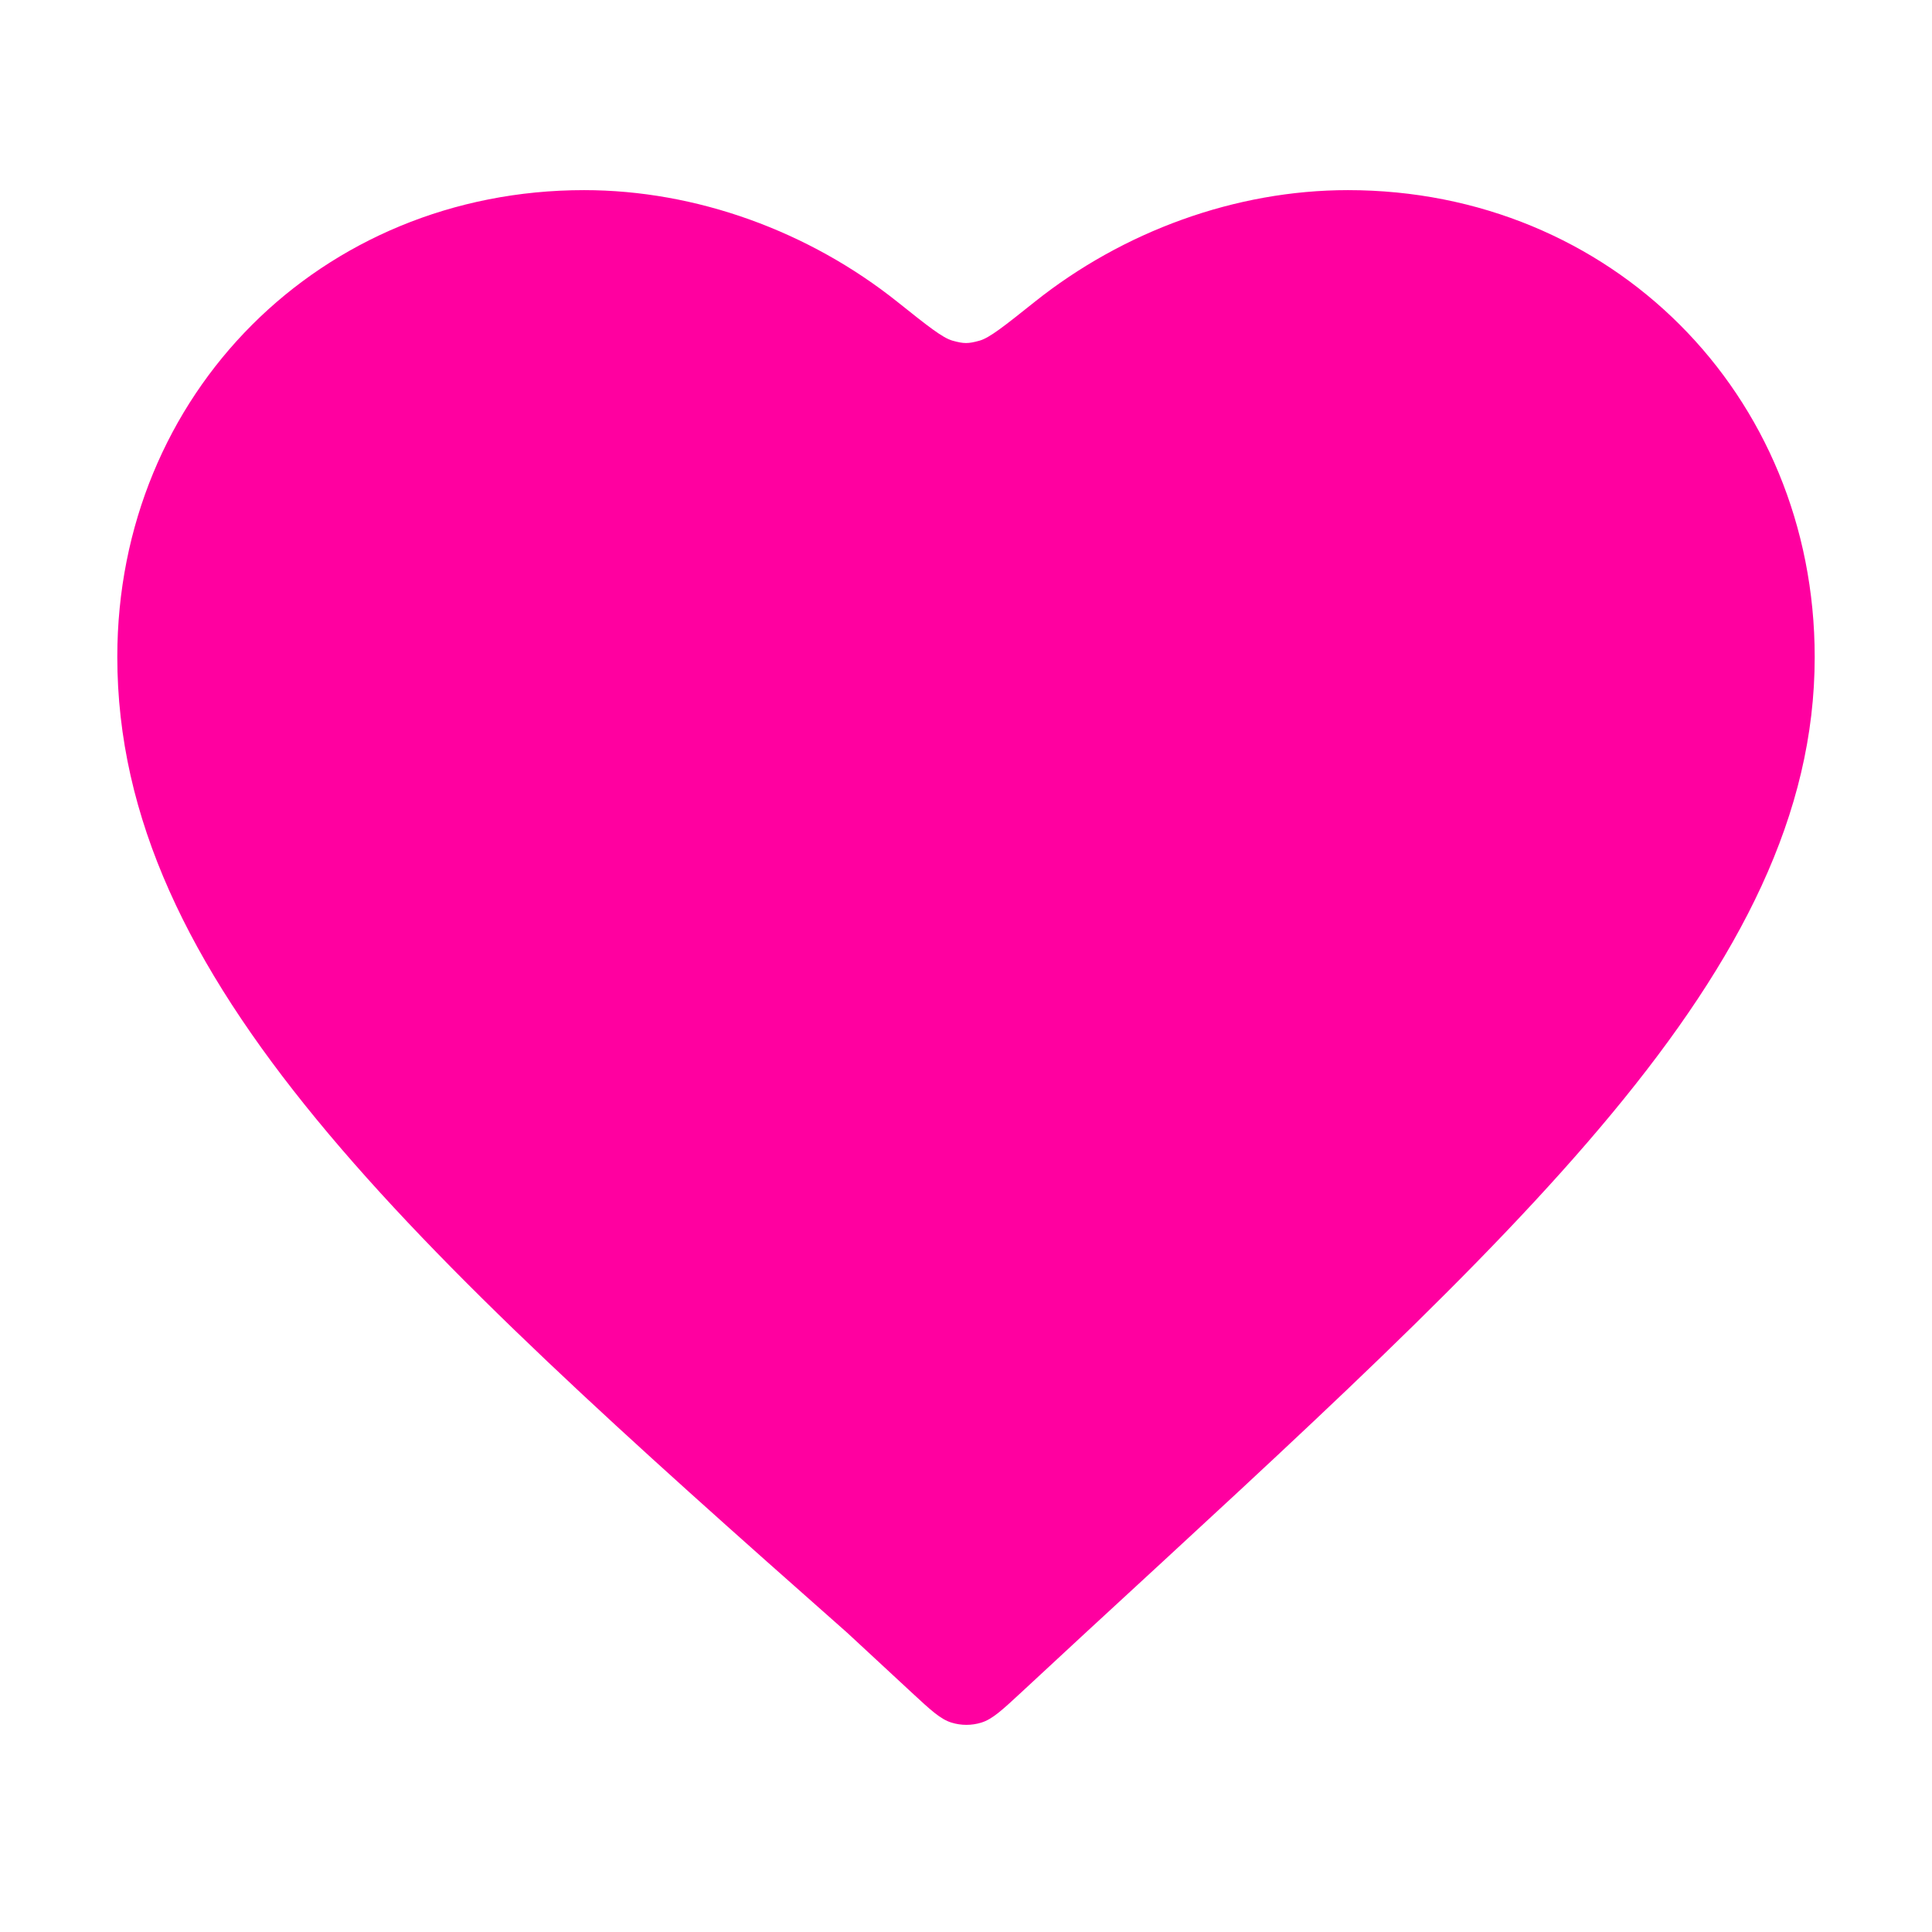
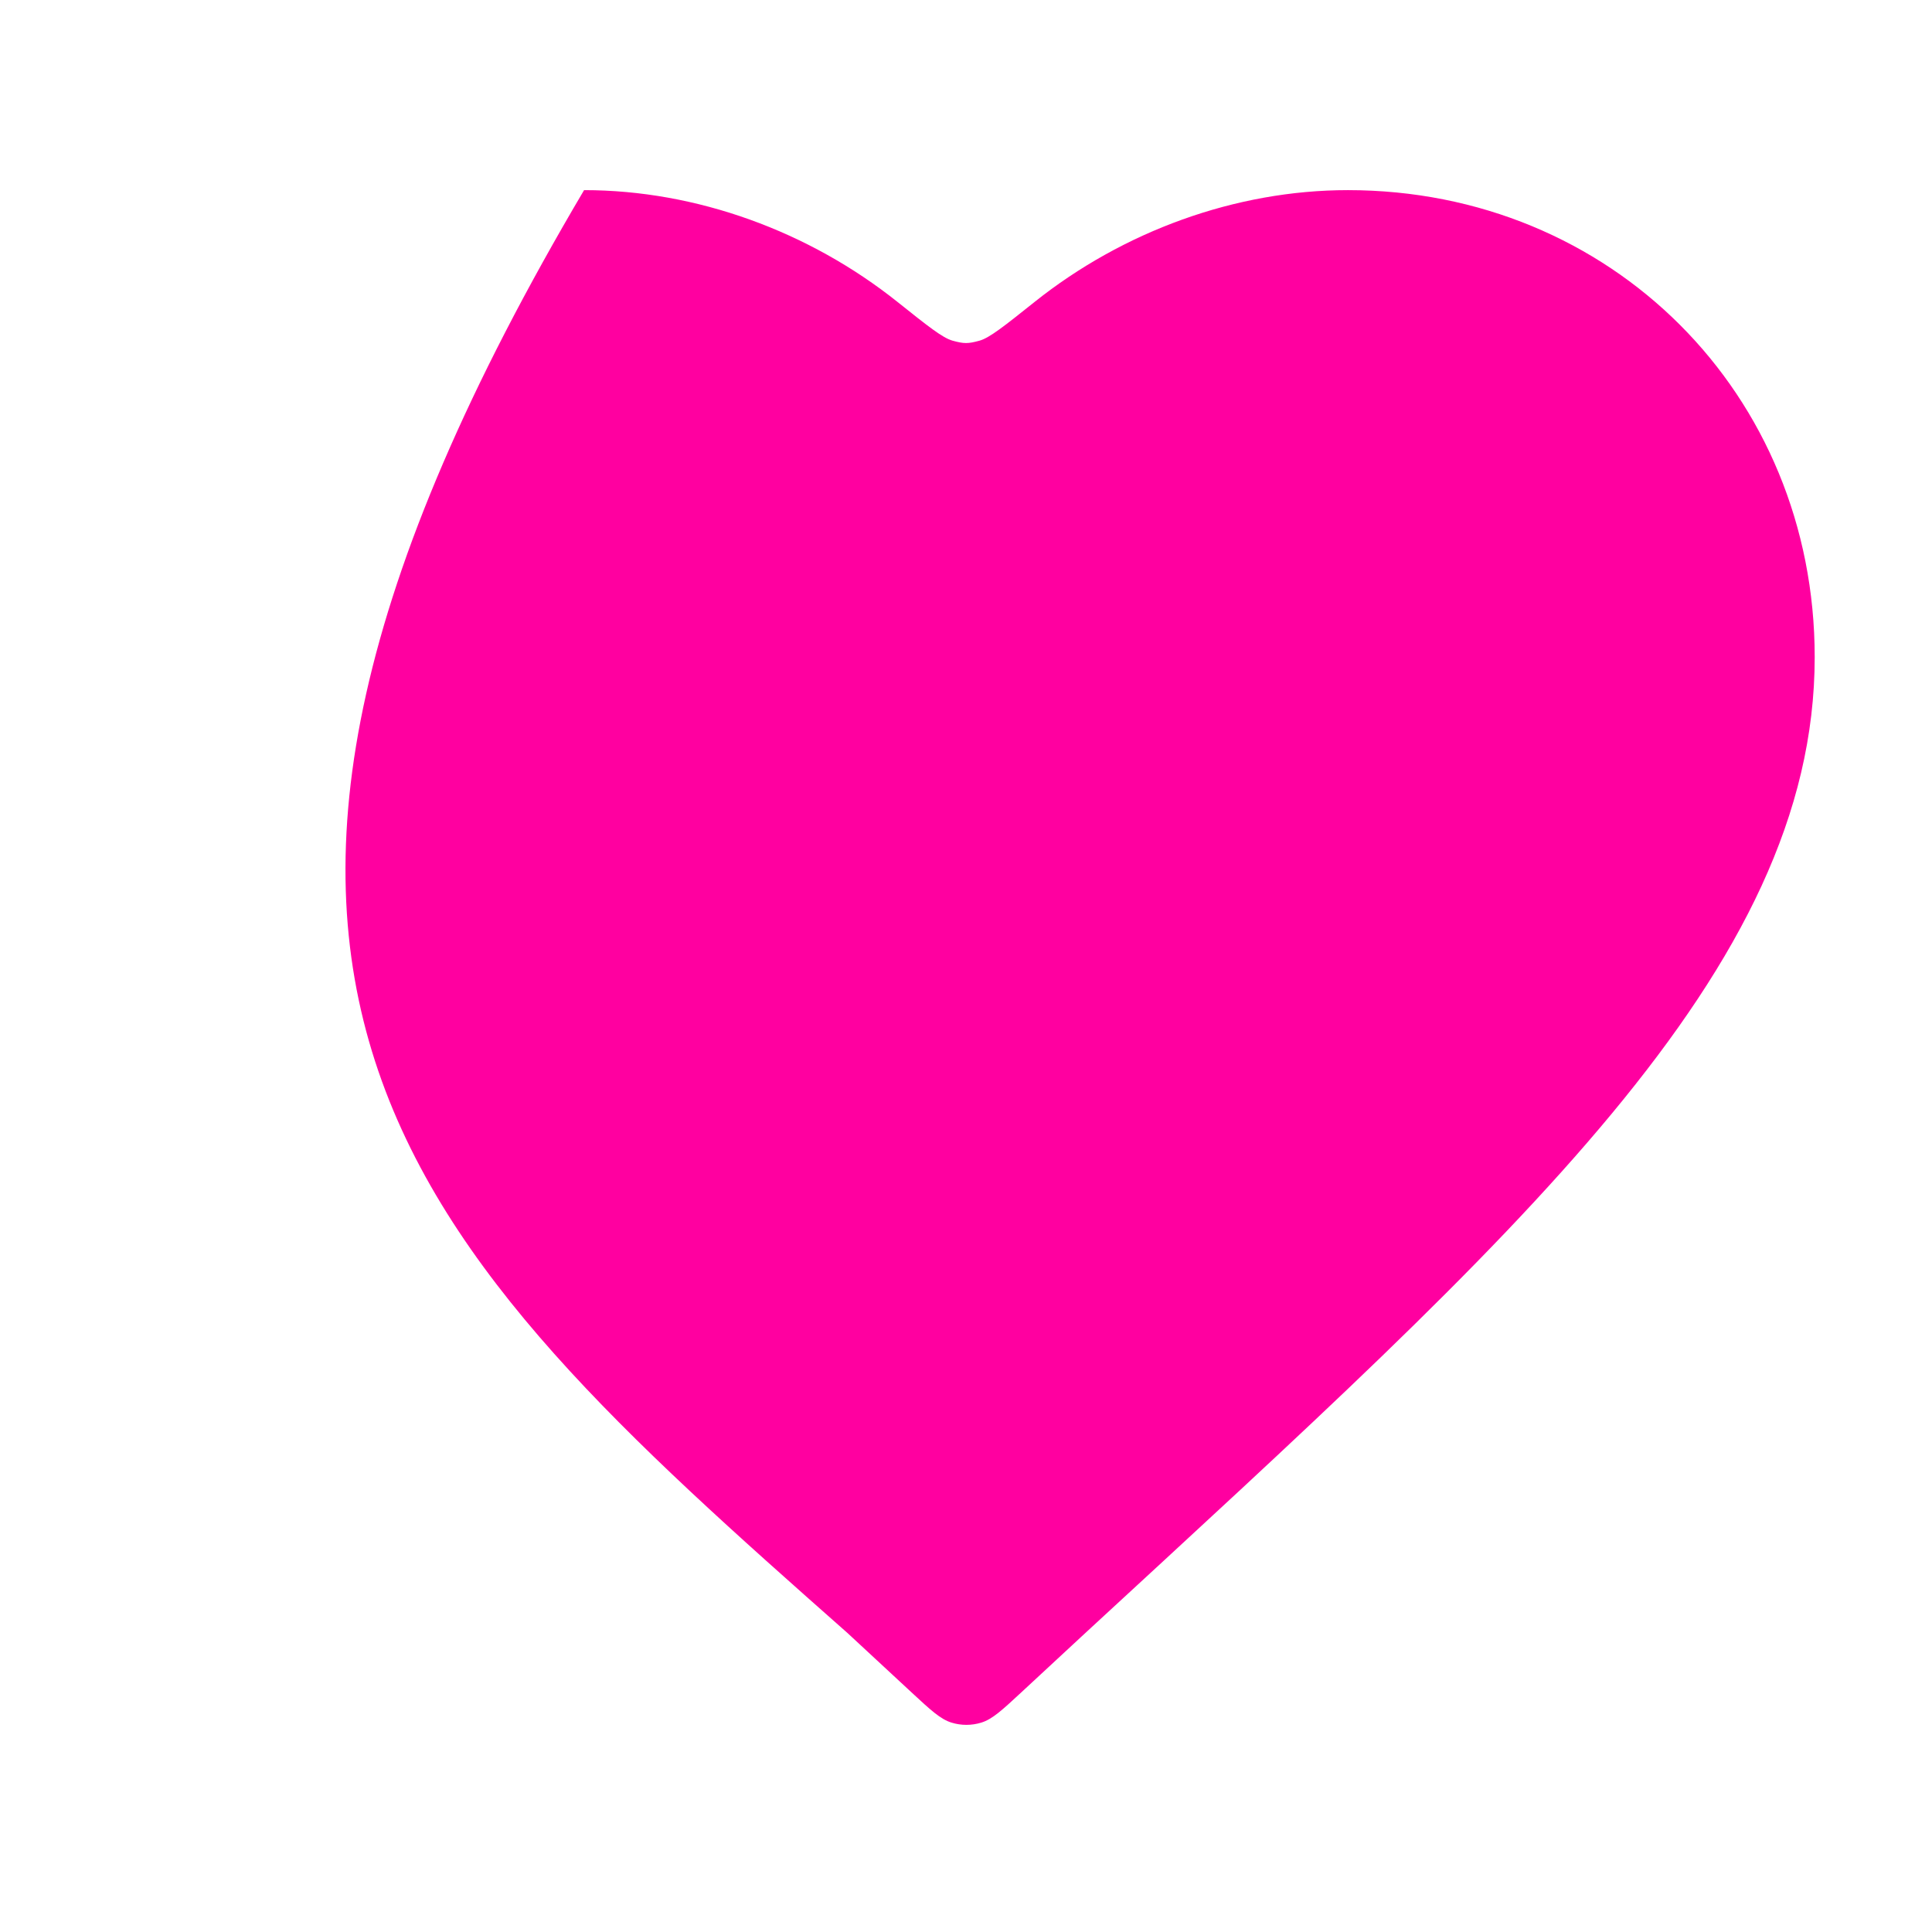
<svg xmlns="http://www.w3.org/2000/svg" width="840" height="840" viewBox="0 0 840 840" fill="none">
-   <path fill-rule="evenodd" clip-rule="evenodd" d="M586.05 82.665C537.121 82.665 488.246 100.625 449.805 131.29C436.744 141.71 430.213 146.92 425.869 148.119C420.911 149.488 419.118 149.488 414.16 148.118C409.816 146.919 403.281 141.704 390.211 131.275C351.791 100.618 302.871 82.665 253.95 82.665C139.56 82.665 51 171.225 51 285.615C51 425.923 176.372 540.225 368.428 709.965L396.246 735.752C404.682 743.572 408.9 747.482 413.695 748.96C417.917 750.262 422.434 750.262 426.656 748.96C431.452 747.482 435.67 743.572 444.106 735.752L471.924 709.965C659.85 536.623 789 422.145 789 285.703C789 171.225 700.44 82.665 586.05 82.665Z" fill="#FF00A0" />
+   <path fill-rule="evenodd" clip-rule="evenodd" d="M586.05 82.665C537.121 82.665 488.246 100.625 449.805 131.29C436.744 141.71 430.213 146.92 425.869 148.119C420.911 149.488 419.118 149.488 414.16 148.118C409.816 146.919 403.281 141.704 390.211 131.275C351.791 100.618 302.871 82.665 253.95 82.665C51 425.923 176.372 540.225 368.428 709.965L396.246 735.752C404.682 743.572 408.9 747.482 413.695 748.96C417.917 750.262 422.434 750.262 426.656 748.96C431.452 747.482 435.67 743.572 444.106 735.752L471.924 709.965C659.85 536.623 789 422.145 789 285.703C789 171.225 700.44 82.665 586.05 82.665Z" fill="#FF00A0" />
</svg>